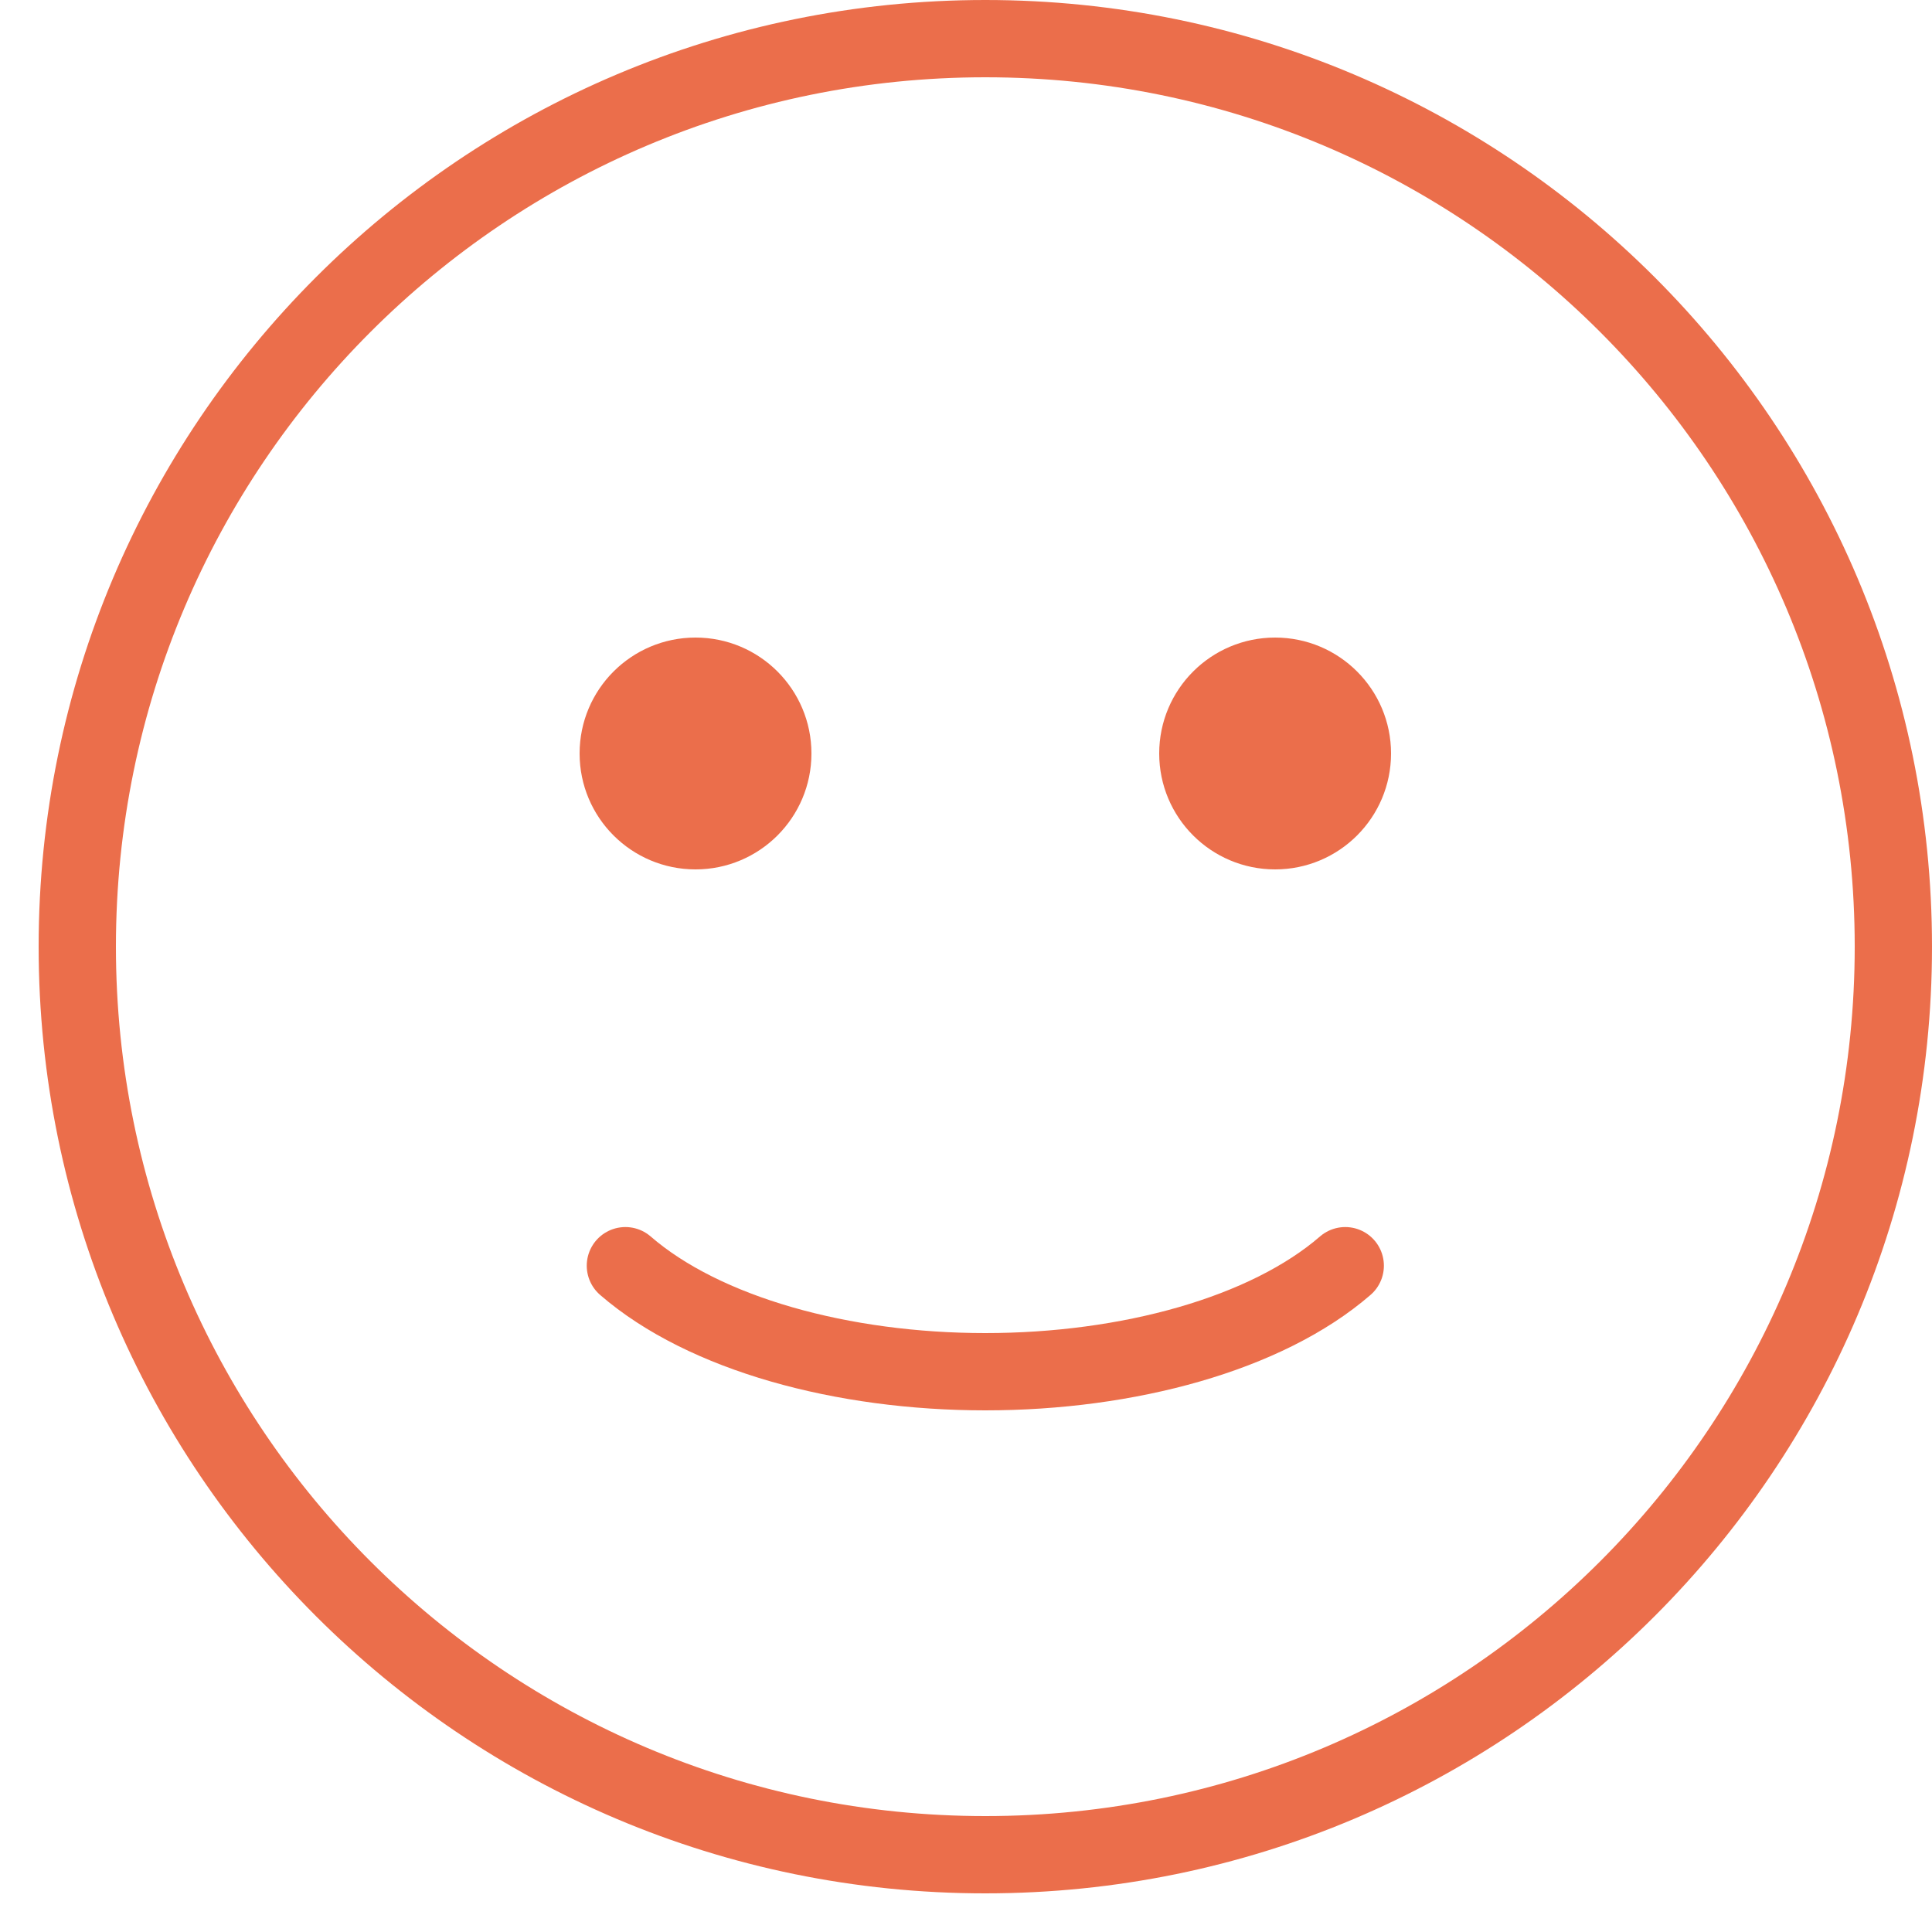
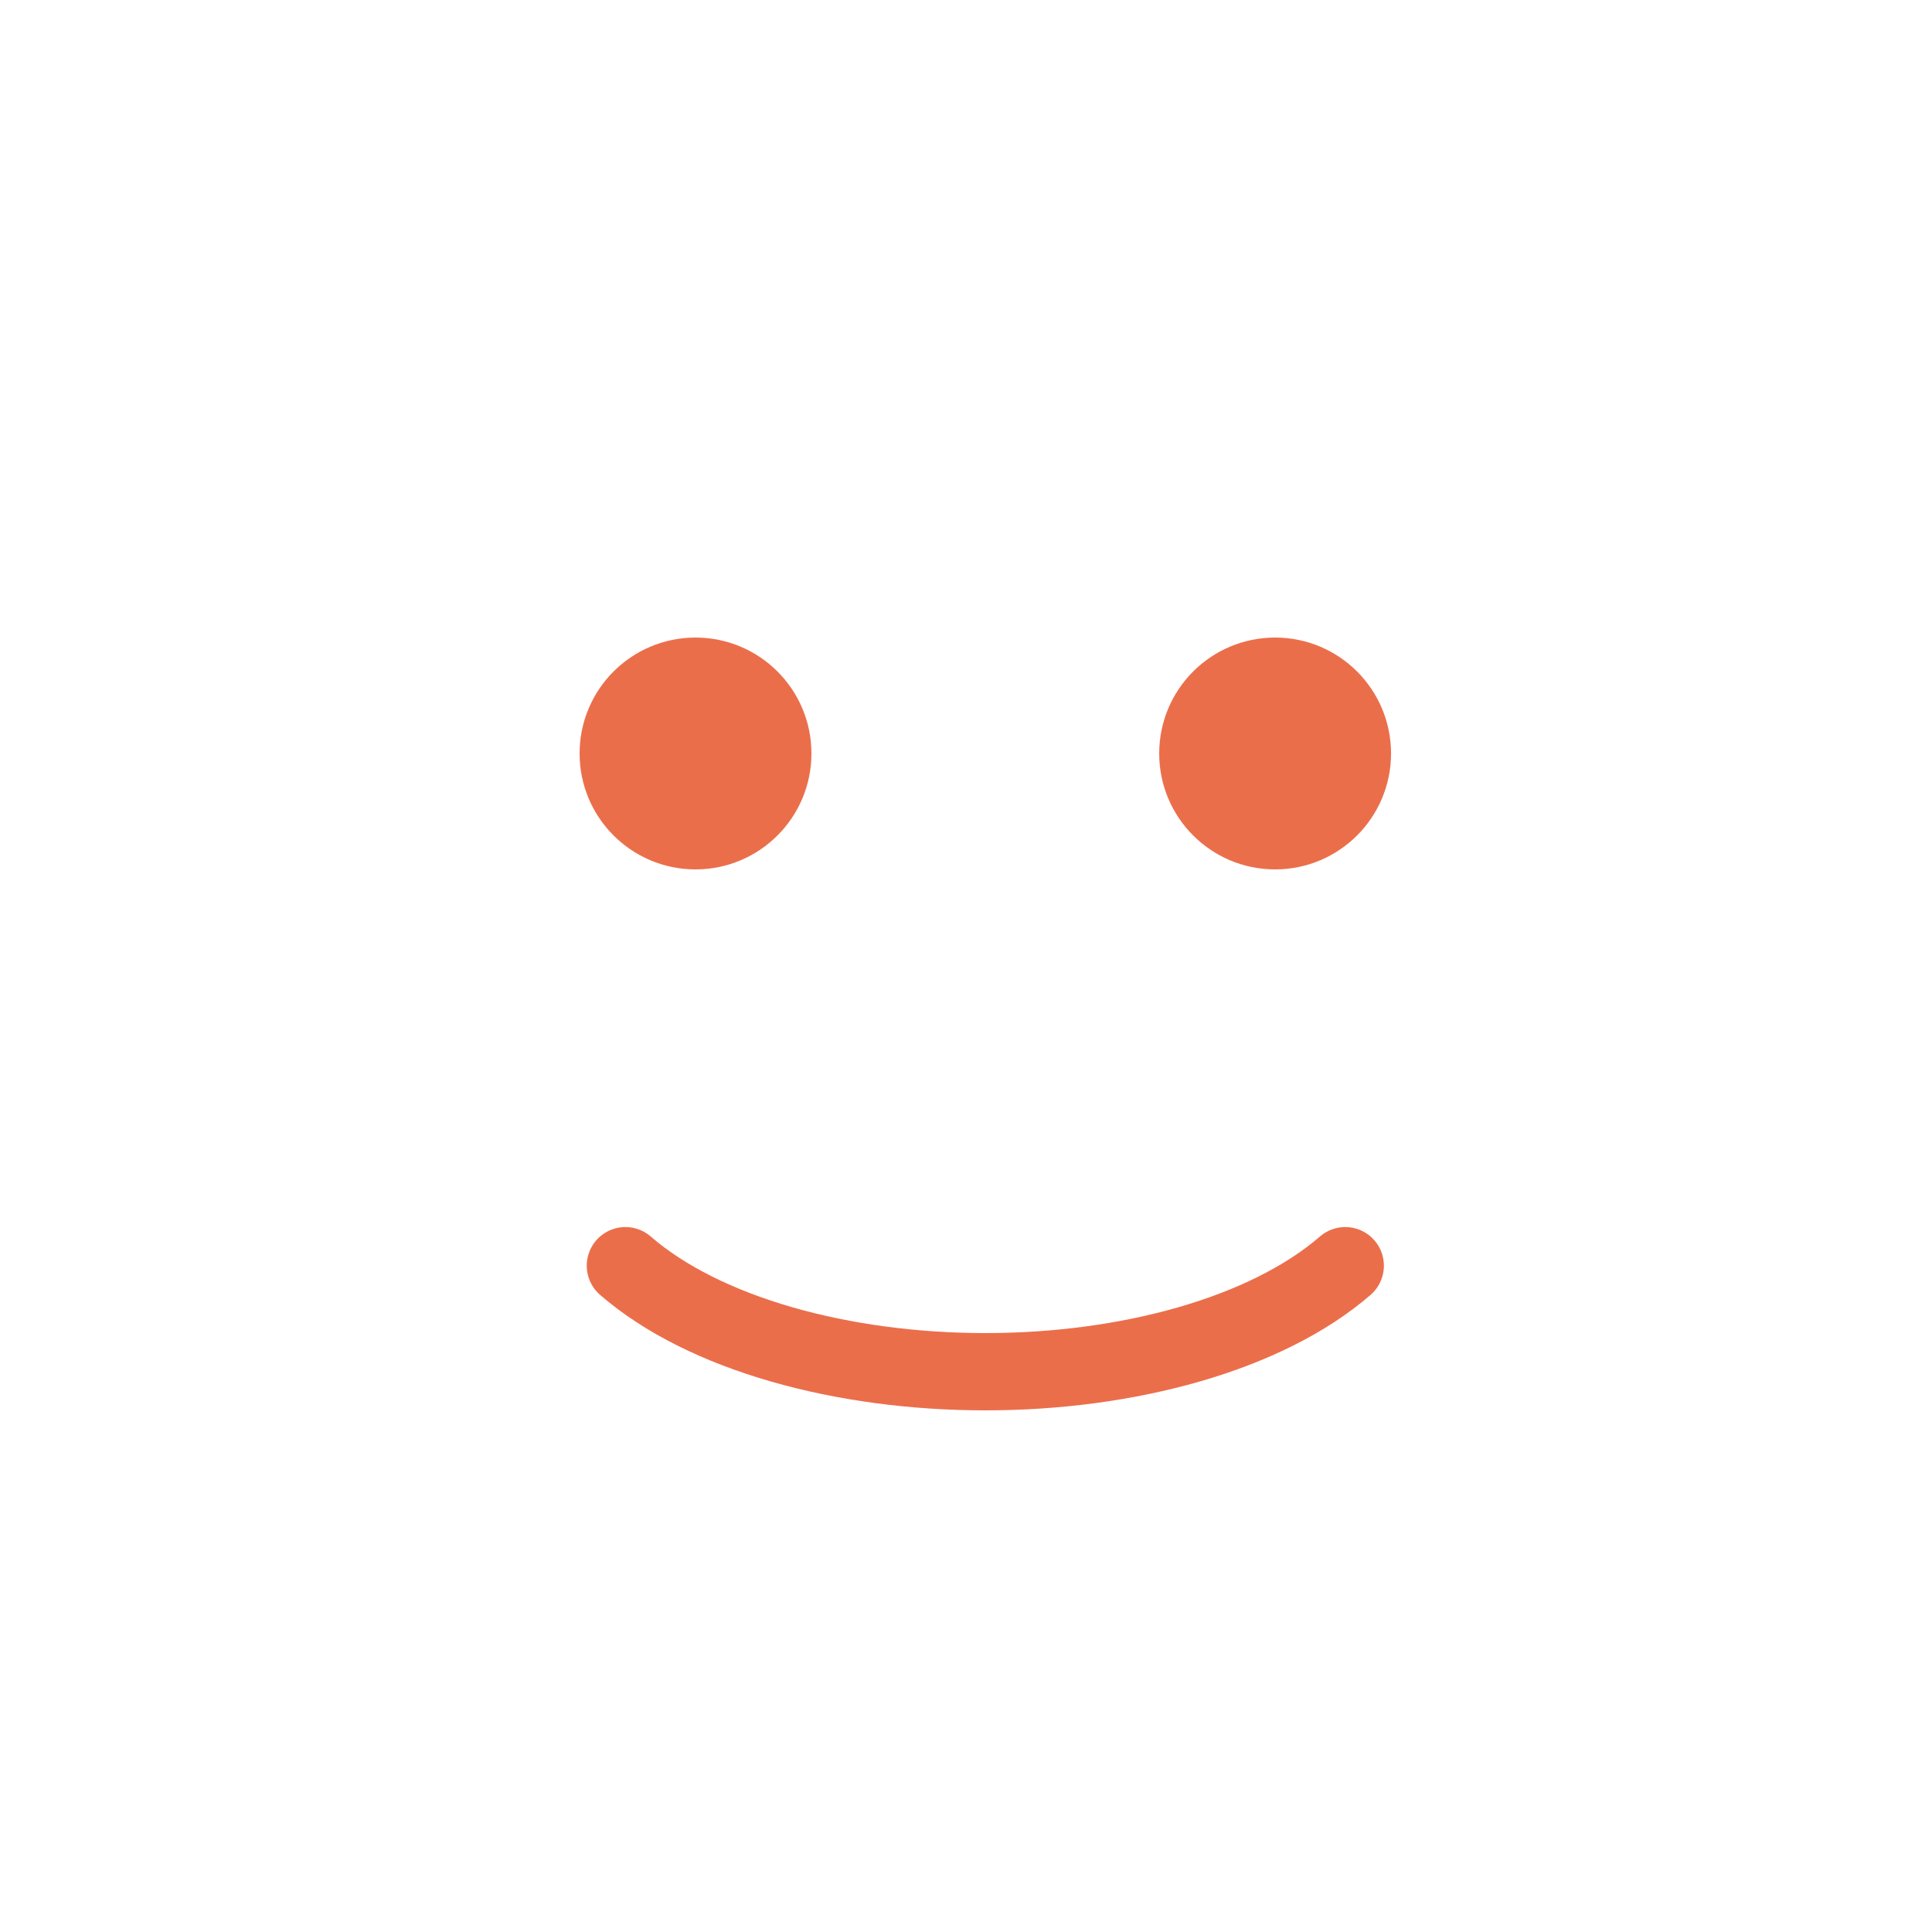
<svg xmlns="http://www.w3.org/2000/svg" width="50" height="50" viewBox="0 0 50 50" fill="none">
-   <path d="M25.5 48C38.479 48 49 37.479 49 24.5C49 11.521 38.479 1 25.5 1C12.521 1 2 11.521 2 24.5C2 37.479 12.521 48 25.5 48Z" stroke="#EB6E4B" stroke-width="2" stroke-linecap="round" />
  <path d="M16.185 32.756C17.204 33.639 18.611 34.326 20.223 34.791C21.842 35.258 23.661 35.5 25.5 35.5C27.339 35.5 29.158 35.258 30.777 34.791C32.389 34.326 33.796 33.639 34.815 32.756" stroke="#EB6E4B" stroke-width="2" stroke-linecap="round" />
  <path d="M18 22C19.381 22 20.5 20.881 20.5 19.5C20.5 18.119 19.381 17 18 17C16.619 17 15.5 18.119 15.5 19.5C15.5 20.881 16.619 22 18 22Z" fill="#EB6E4B" stroke="#EB6E4B" stroke-linecap="round" />
  <path d="M33 22C34.381 22 35.5 20.881 35.5 19.5C35.5 18.119 34.381 17 33 17C31.619 17 30.5 18.119 30.5 19.5C30.5 20.881 31.619 22 33 22Z" fill="#EB6E4B" stroke="#EB6E4B" stroke-linecap="round" />
</svg>